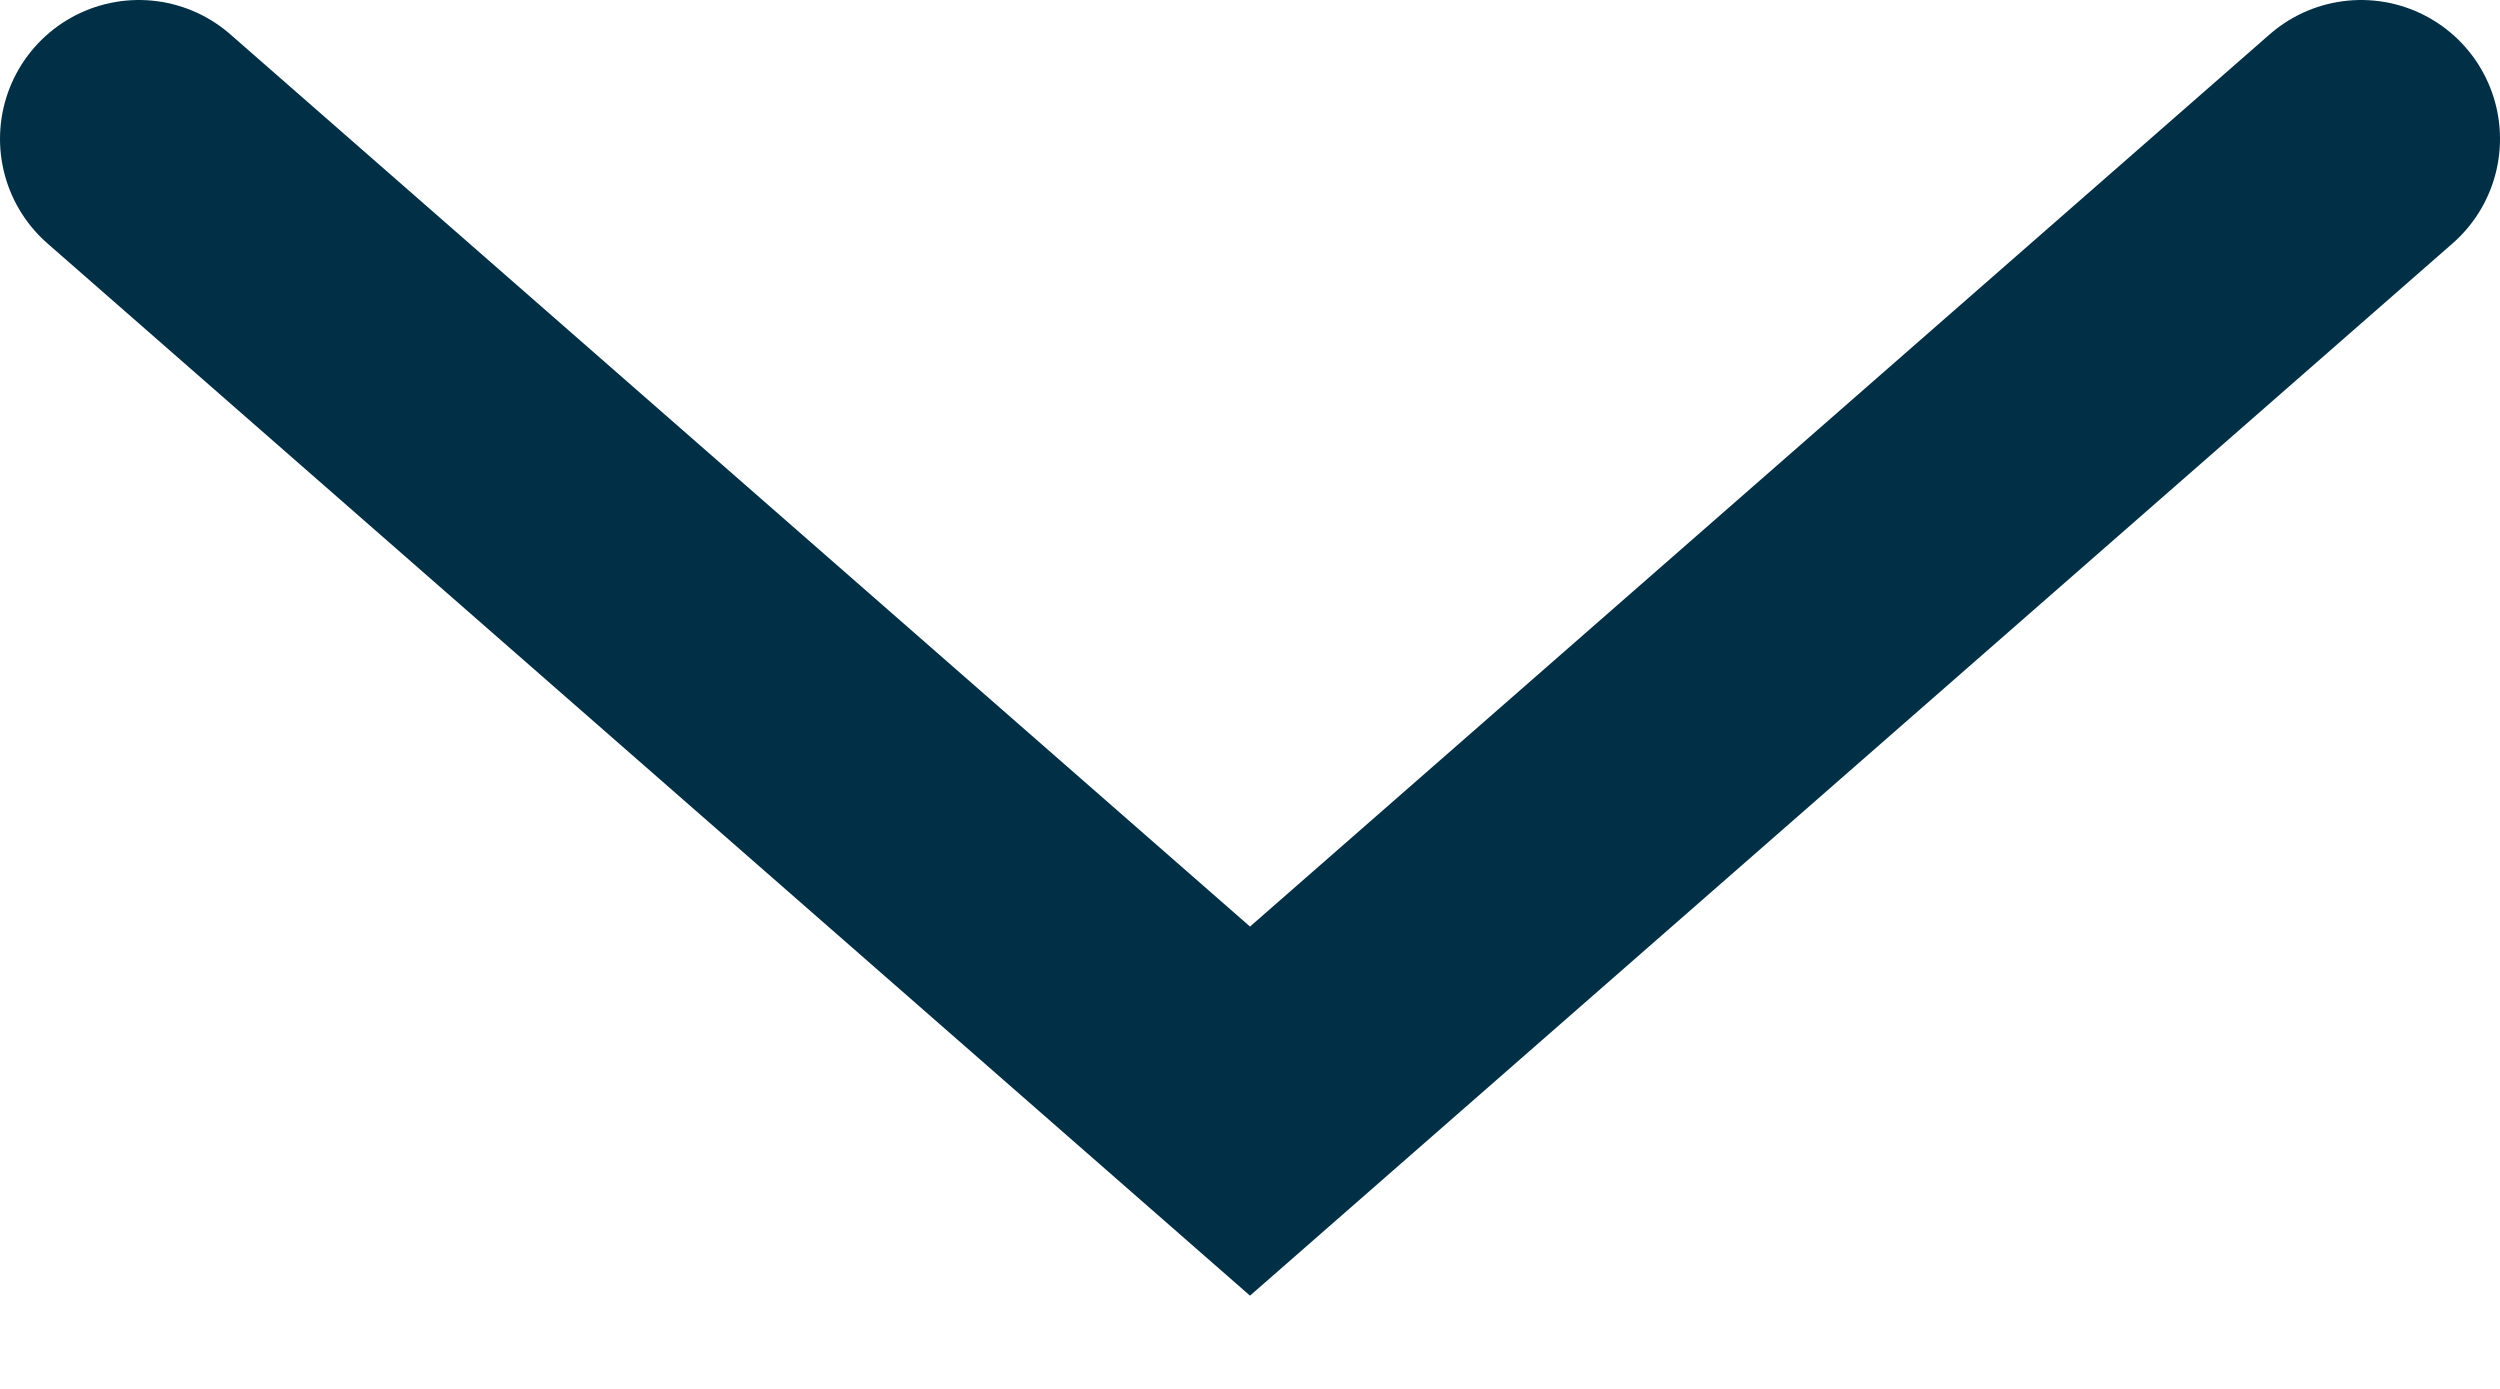
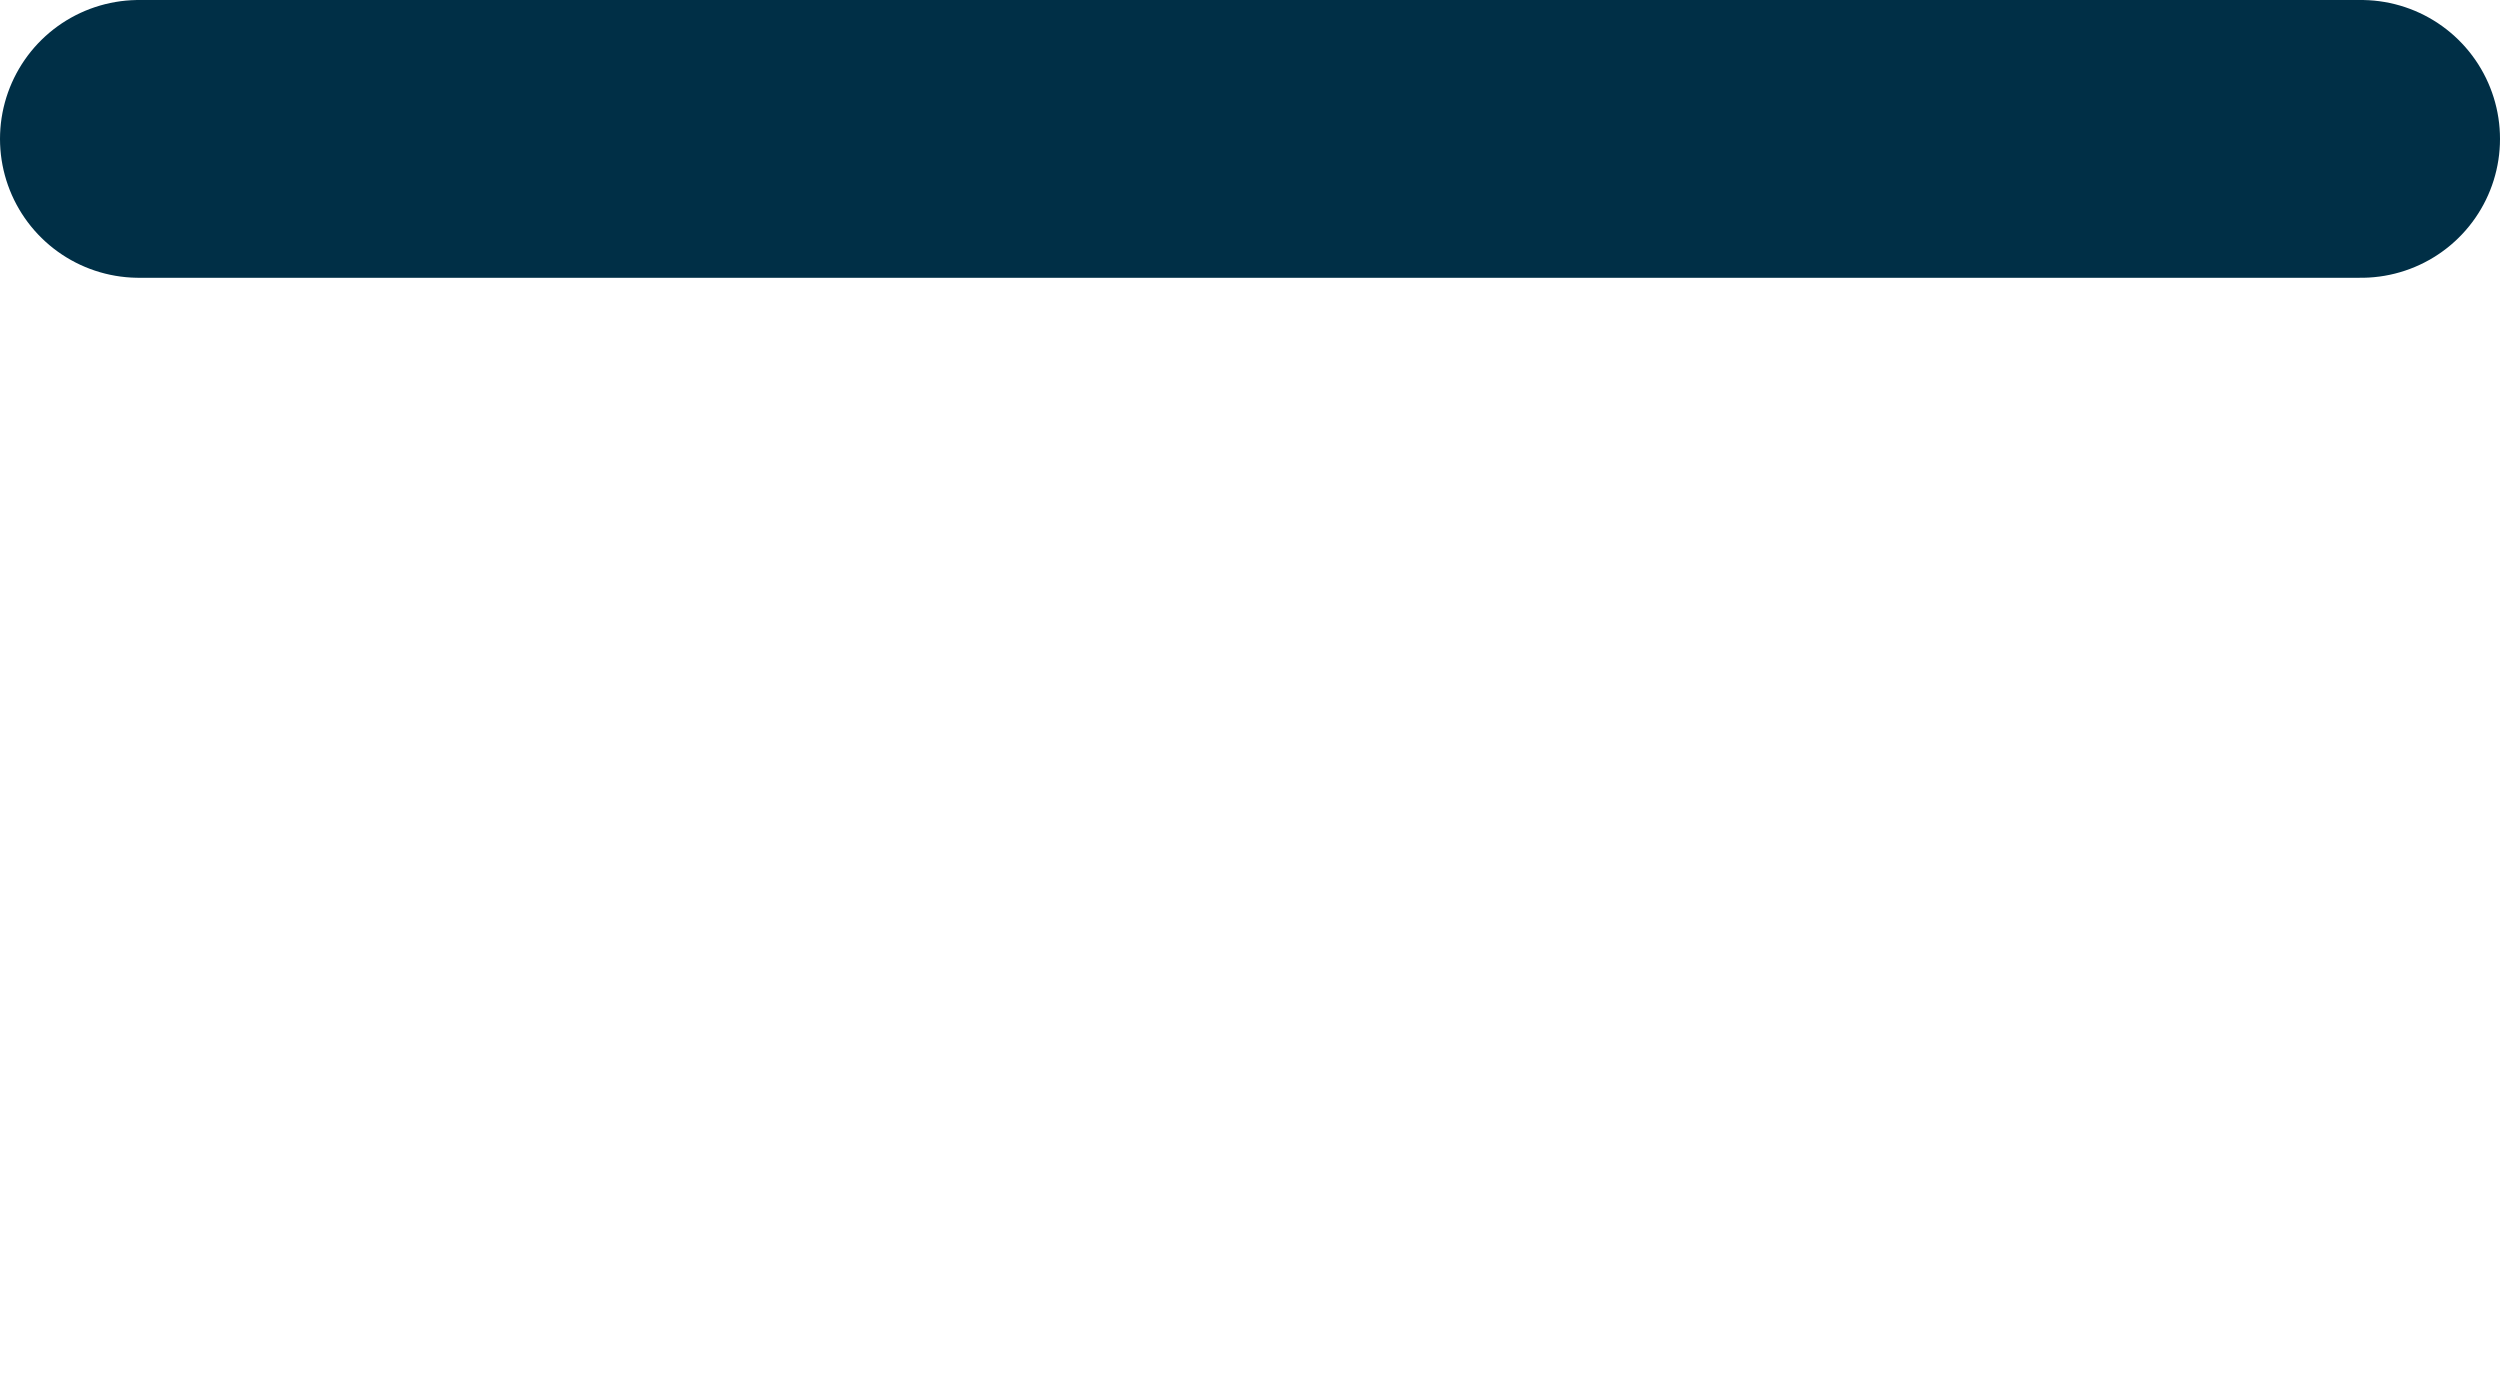
<svg xmlns="http://www.w3.org/2000/svg" width="18" height="10" viewBox="0 0 18 10" fill="none">
-   <path d="M1 1L9 8L17 1" stroke="#002F46" stroke-width="2" stroke-linecap="round" />
+   <path d="M1 1L17 1" stroke="#002F46" stroke-width="2" stroke-linecap="round" />
</svg>